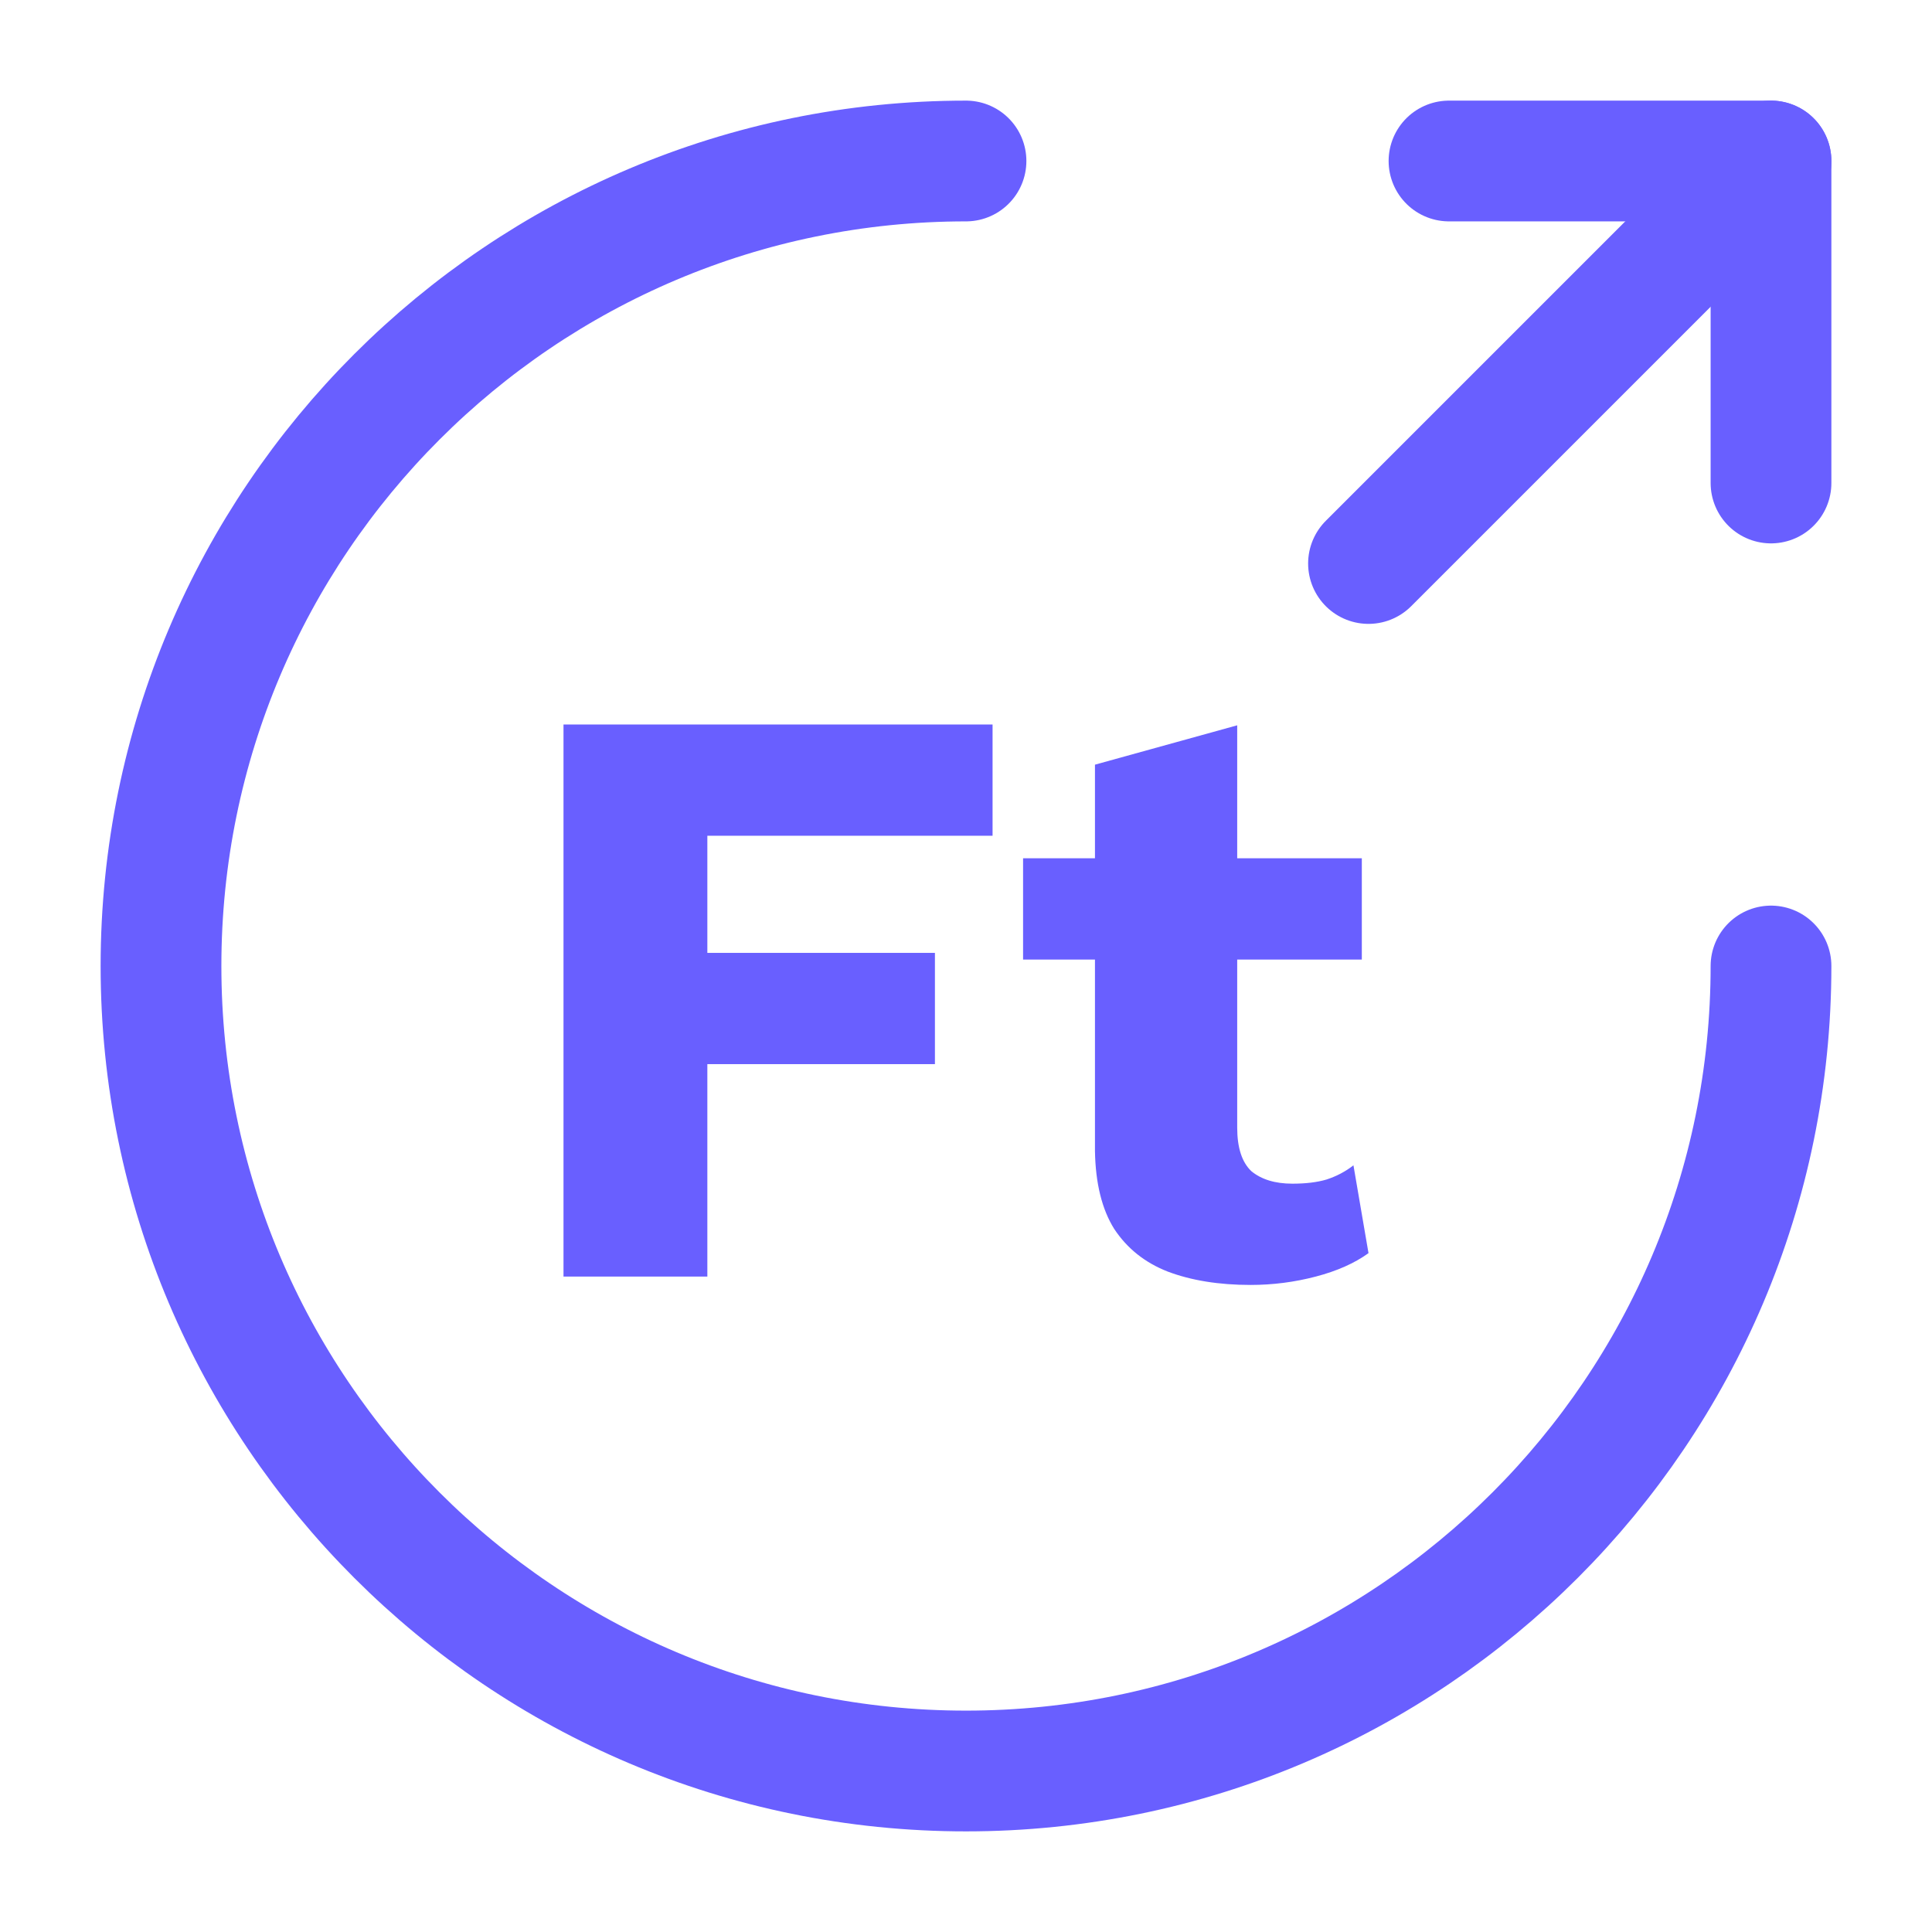
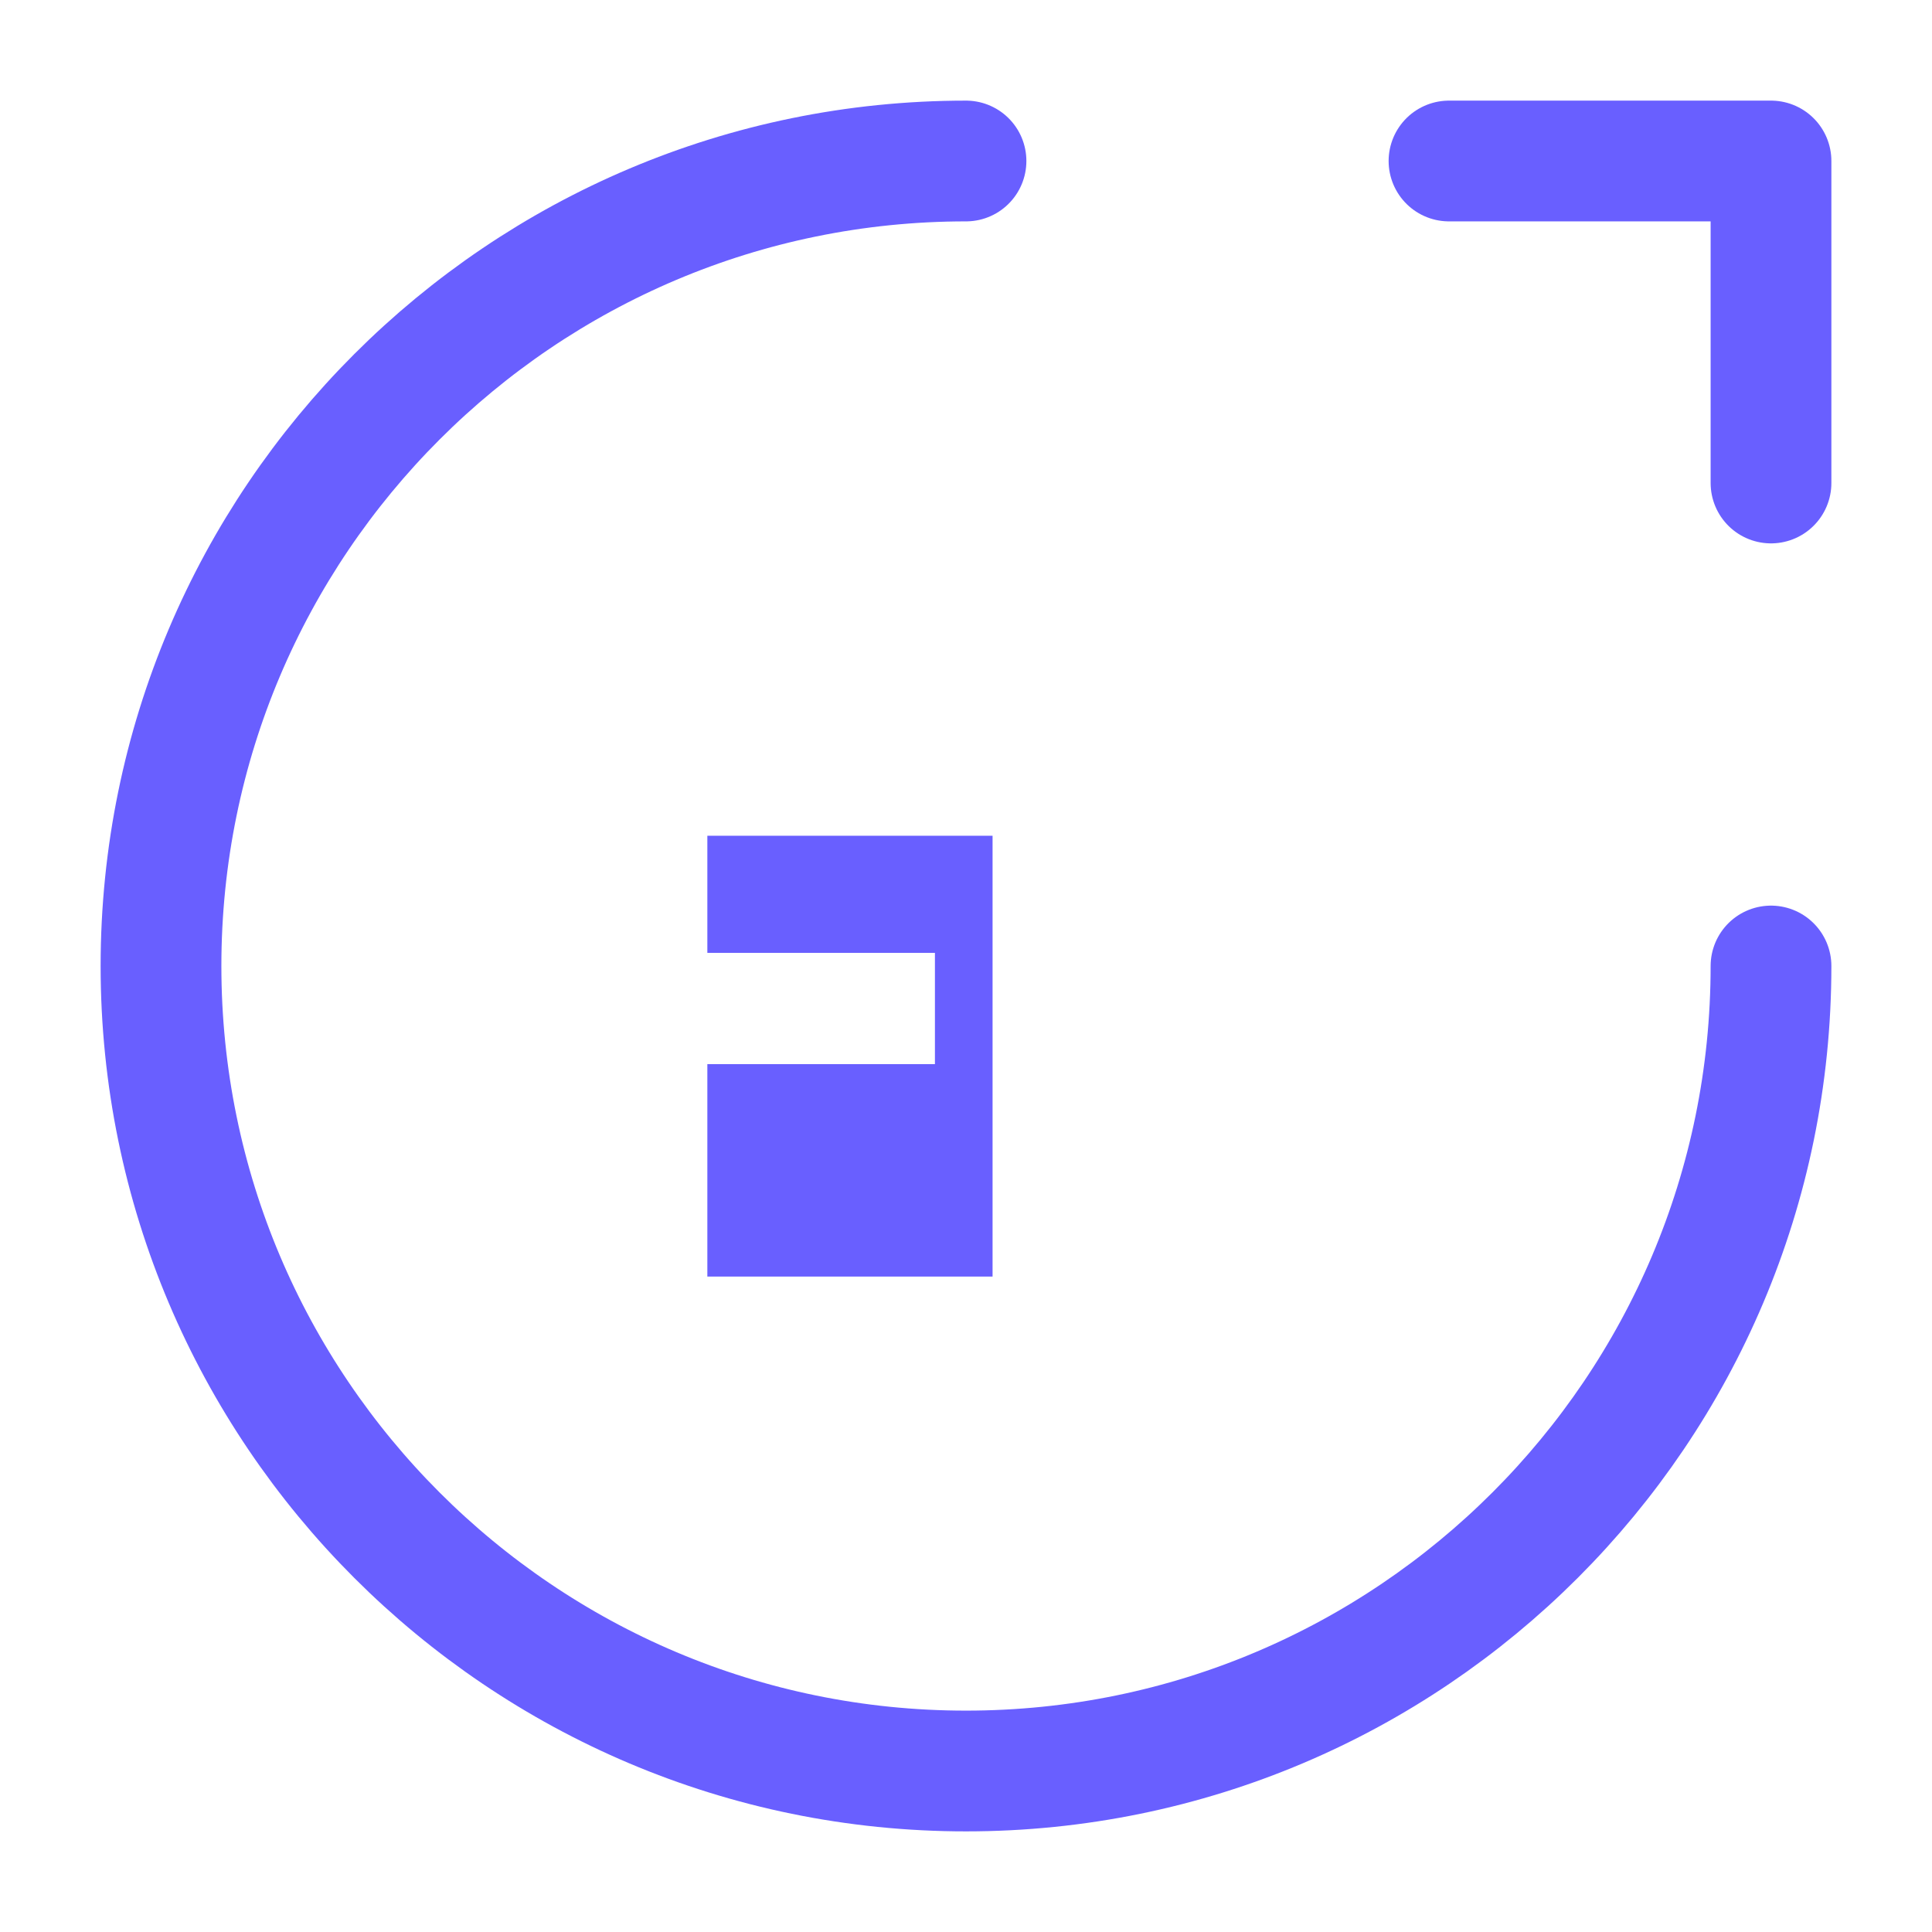
<svg xmlns="http://www.w3.org/2000/svg" width="24" height="24" viewBox="0 0 24 24" fill="none">
  <path d="M22 12C22 17.52 17.52 22 12 22C6.48 22 2 17.52 2 12C2 6.48 6.48 2 12 2" stroke="#695FFF" stroke-width="1.5" stroke-linecap="round" stroke-linejoin="round" />
  <path d="M22 6V2H18" stroke="#695FFF" stroke-width="1.5" stroke-linecap="round" stroke-linejoin="round" />
-   <path d="M17 7L22 2" stroke="#695FFF" stroke-width="1.5" stroke-linecap="round" stroke-linejoin="round" />
-   <path d="M12.33 10.382H8.787V11.837H11.614V13.219H8.787V15.858H7V9H12.33V10.382Z" fill="#695FFF" />
-   <path d="M15.369 9.01V14.008C15.369 14.258 15.428 14.438 15.545 14.549C15.67 14.652 15.84 14.704 16.054 14.704C16.221 14.704 16.363 14.687 16.48 14.652C16.605 14.611 16.716 14.552 16.813 14.476L17 15.567C16.827 15.692 16.609 15.789 16.345 15.858C16.082 15.927 15.812 15.962 15.535 15.962C15.14 15.962 14.797 15.906 14.506 15.796C14.222 15.685 14.001 15.508 13.841 15.266C13.689 15.023 13.609 14.701 13.602 14.299V9.499L15.369 9.01ZM16.917 10.662V11.92H12.709V10.662H16.917Z" fill="#695FFF" />
+   <path d="M12.33 10.382H8.787V11.837H11.614V13.219H8.787V15.858H7H12.33V10.382Z" fill="#695FFF" />
</svg>